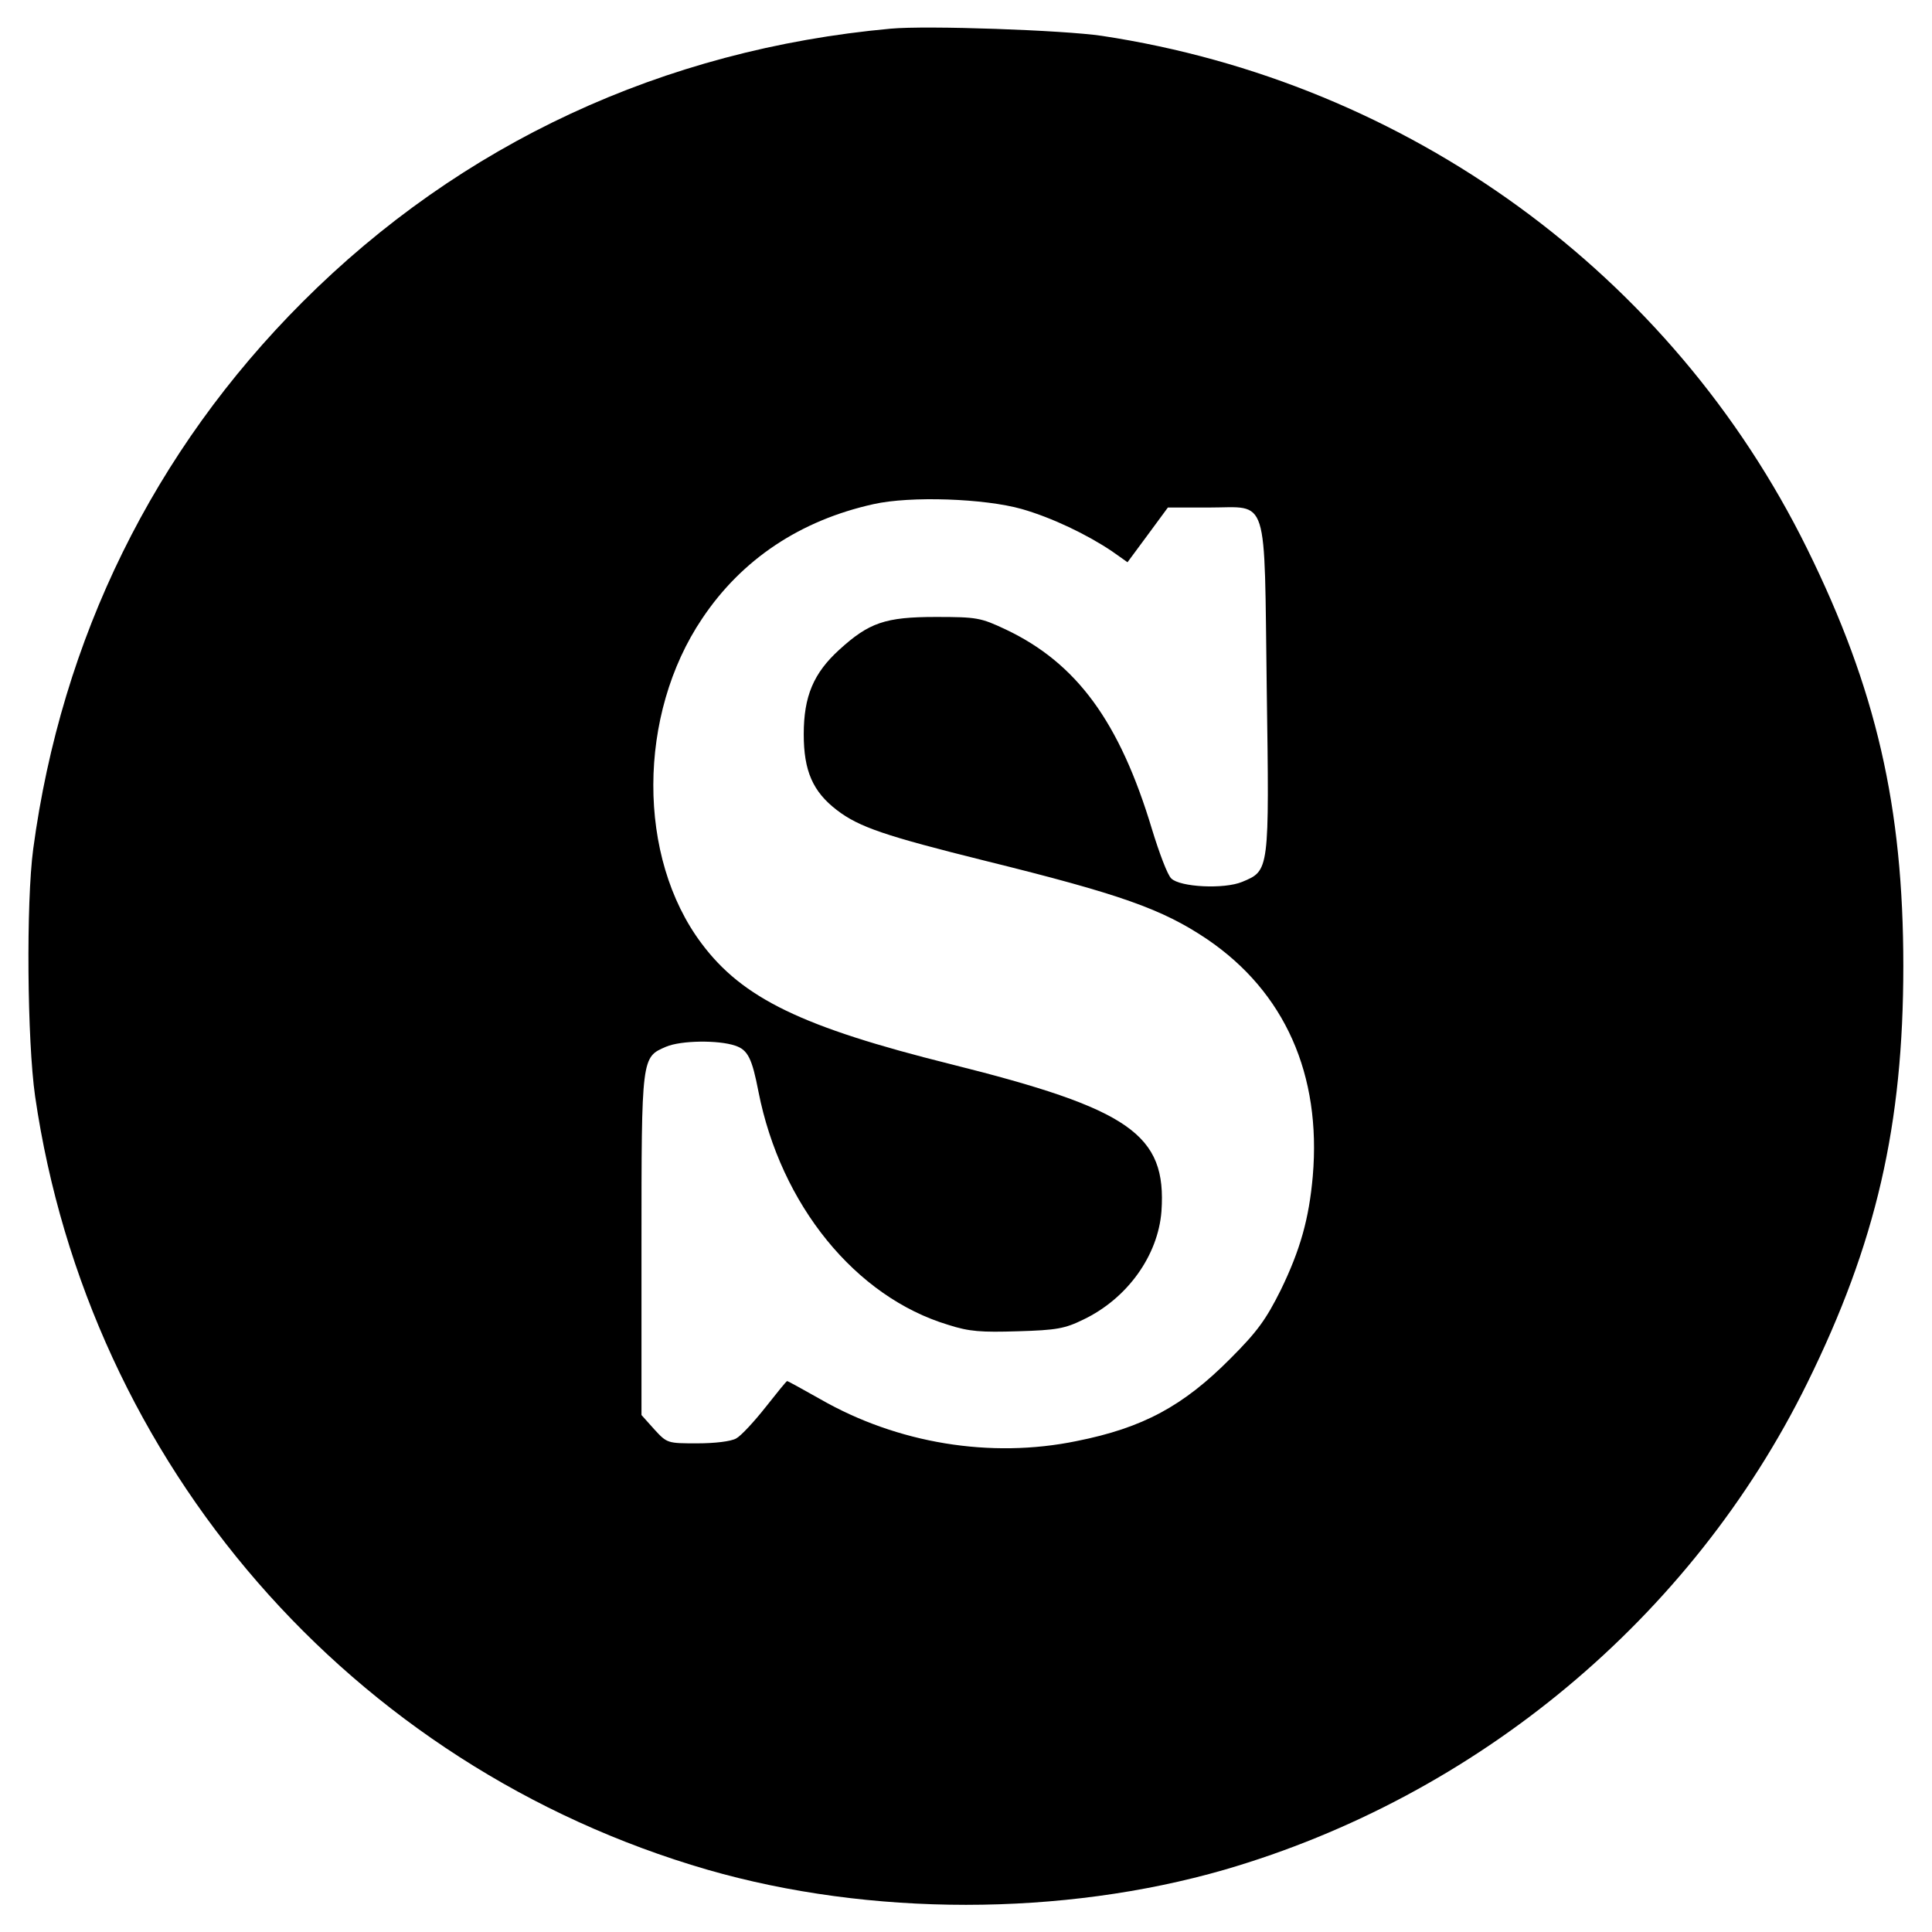
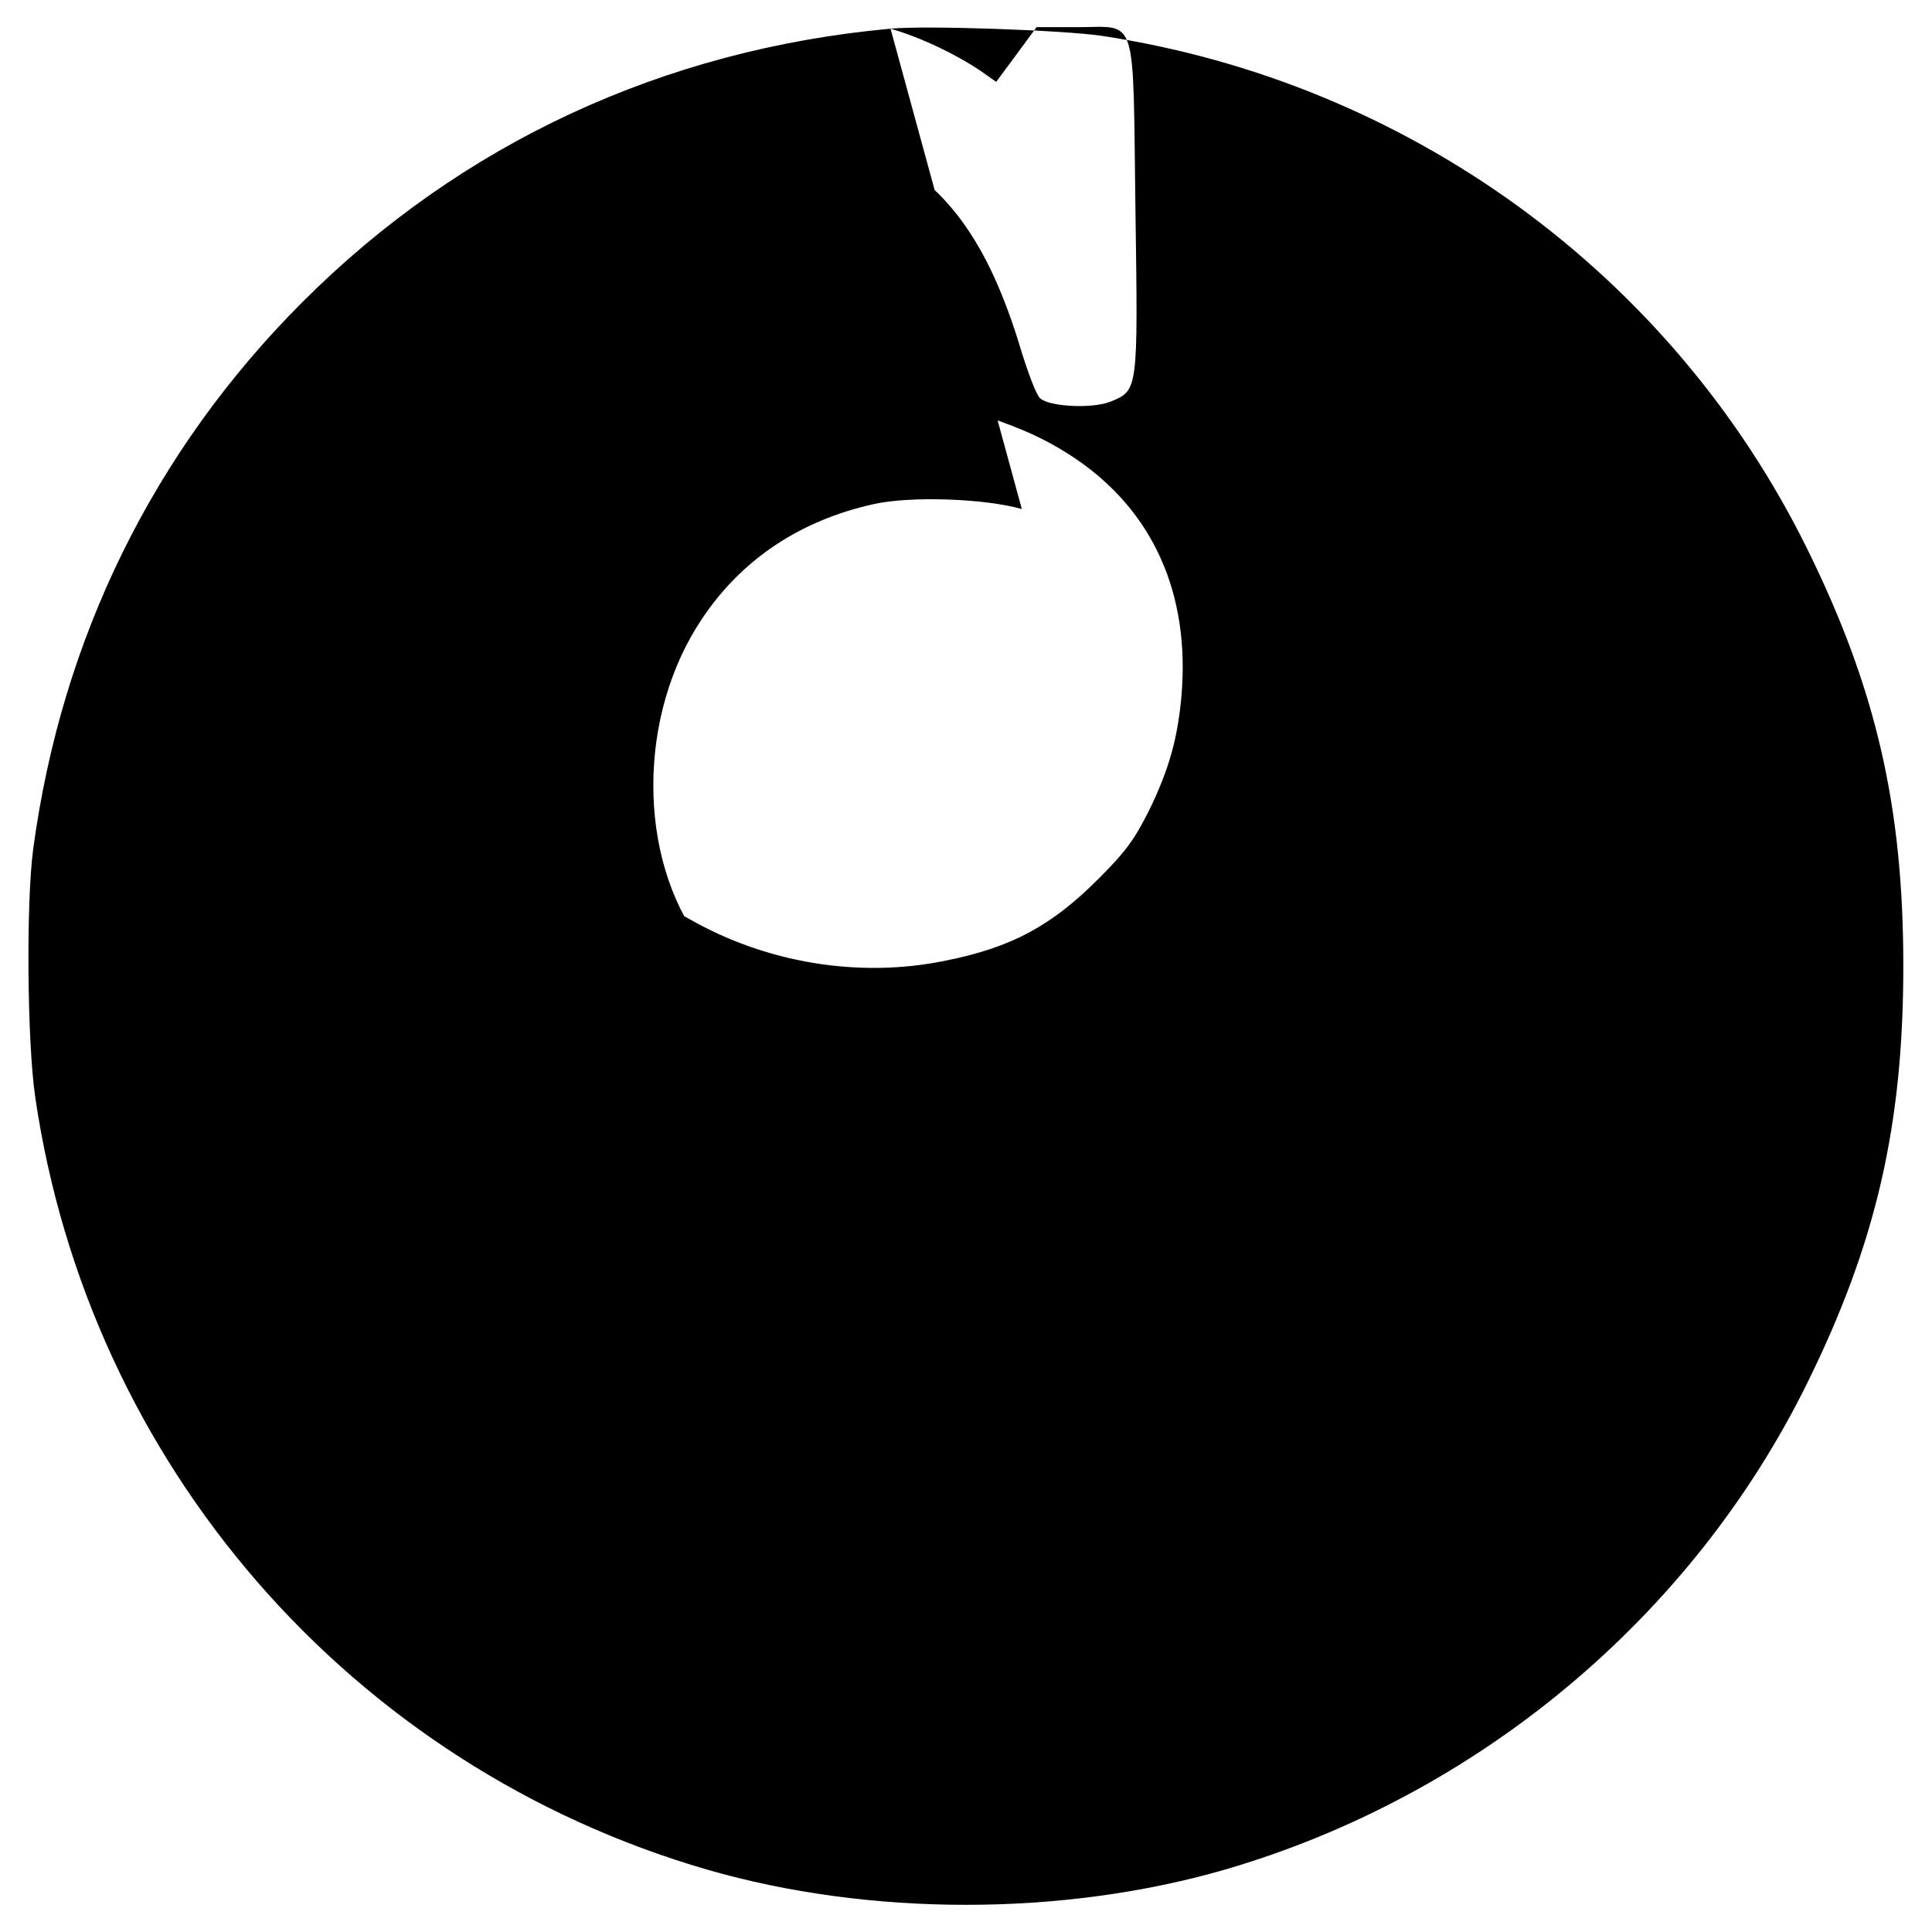
<svg xmlns="http://www.w3.org/2000/svg" version="1" width="682.667" height="682.667" viewBox="0 0 512 512">
-   <path d="M236 7.6C175.8 13.1 122.2 38 80.2 80c-39.5 39.5-63.9 89.2-71.4 145-1.9 14.2-1.6 50.8.5 65.5 14.2 97.6 83.7 177.6 178.2 205 43 12.4 94 12.4 137 0 67-19.5 123.8-66.8 154.4-128.9 18.3-37.1 25.5-68.4 25.5-110.6 0-42.2-7.2-73.5-25.5-110.6C443 72.6 373.2 21.8 292 9.5c-10.1-1.5-46.4-2.8-56-1.9zm34.8 127.3c8 2.3 17.2 6.7 23.9 11.2l4.1 2.9 5.4-7.3 5.3-7.2h10.9c16 0 14.6-4.3 15.3 48.1.7 48.4.7 48.1-6.5 51.1-4.8 2-16.5 1.4-18.8-.9-1-.9-3.2-6.8-5.1-13-8.6-28.6-20-44.1-38.8-53-6.6-3.1-7.6-3.3-18.5-3.3-13.4 0-17.7 1.5-25.6 8.7-6.8 6.2-9.4 12.3-9.4 22.4 0 9.7 2.4 15.2 8.8 20.1 5.9 4.5 12.7 6.8 39.2 13.4 36 8.9 47 12.8 58.9 20.8 20.6 14 30.3 35.9 28 62.8-1 11.3-3.3 19.5-8.5 30.2-3.9 7.8-6.2 11-13.3 18.1-12.5 12.6-23.2 18.4-40.8 21.9-22.8 4.7-47.5.6-67.9-11.1-4.6-2.6-8.6-4.8-8.8-4.8-.2 0-2.7 3.1-5.7 6.9-3 3.8-6.5 7.6-7.8 8.3-1.4.8-5.7 1.3-10.3 1.3-7.9 0-8 0-11.4-3.7L170 375v-45c0-50.1 0-49.8 6.5-52.6 4-1.7 13.9-1.8 18.3-.3 3.4 1.1 4.5 3.4 6.2 12.2 5.9 30 25.7 54.4 50.3 61.8 5.6 1.8 8.7 2 18.5 1.7 10.2-.3 12.4-.7 17.3-3.1 11.7-5.6 19.8-17 20.7-28.7 1.4-20.4-8.3-27.1-55.9-39-39.3-9.8-55.1-17.4-66-32-17.1-22.8-17-60.6.2-86.1 10.5-15.7 26-26 45.4-30.3 9.8-2.2 29.4-1.5 39.3 1.3z" />
+   <path d="M236 7.6C175.8 13.1 122.2 38 80.2 80c-39.5 39.5-63.9 89.2-71.4 145-1.9 14.2-1.6 50.8.5 65.5 14.2 97.6 83.7 177.6 178.2 205 43 12.4 94 12.4 137 0 67-19.5 123.8-66.8 154.4-128.9 18.3-37.1 25.5-68.4 25.5-110.6 0-42.2-7.2-73.5-25.5-110.6C443 72.6 373.2 21.8 292 9.5c-10.1-1.5-46.4-2.8-56-1.9zc8 2.3 17.2 6.7 23.9 11.2l4.1 2.9 5.4-7.3 5.3-7.2h10.9c16 0 14.6-4.3 15.3 48.1.7 48.4.7 48.1-6.5 51.1-4.8 2-16.5 1.4-18.8-.9-1-.9-3.2-6.8-5.1-13-8.6-28.6-20-44.1-38.8-53-6.6-3.1-7.6-3.3-18.5-3.3-13.4 0-17.7 1.5-25.6 8.7-6.8 6.2-9.4 12.3-9.4 22.4 0 9.7 2.4 15.2 8.8 20.1 5.9 4.5 12.7 6.8 39.2 13.4 36 8.9 47 12.8 58.9 20.8 20.6 14 30.3 35.9 28 62.8-1 11.3-3.3 19.5-8.5 30.2-3.9 7.8-6.2 11-13.3 18.1-12.5 12.6-23.2 18.4-40.8 21.9-22.8 4.7-47.5.6-67.9-11.1-4.6-2.6-8.6-4.8-8.8-4.8-.2 0-2.7 3.1-5.7 6.9-3 3.8-6.5 7.6-7.8 8.3-1.4.8-5.7 1.3-10.3 1.3-7.9 0-8 0-11.4-3.7L170 375v-45c0-50.1 0-49.8 6.5-52.6 4-1.7 13.9-1.8 18.3-.3 3.4 1.1 4.5 3.4 6.2 12.2 5.9 30 25.7 54.4 50.3 61.8 5.6 1.8 8.7 2 18.5 1.7 10.2-.3 12.4-.7 17.3-3.1 11.7-5.6 19.8-17 20.7-28.7 1.4-20.4-8.3-27.1-55.9-39-39.3-9.8-55.1-17.4-66-32-17.1-22.8-17-60.6.2-86.1 10.5-15.7 26-26 45.4-30.3 9.8-2.2 29.4-1.5 39.3 1.3z" />
</svg>